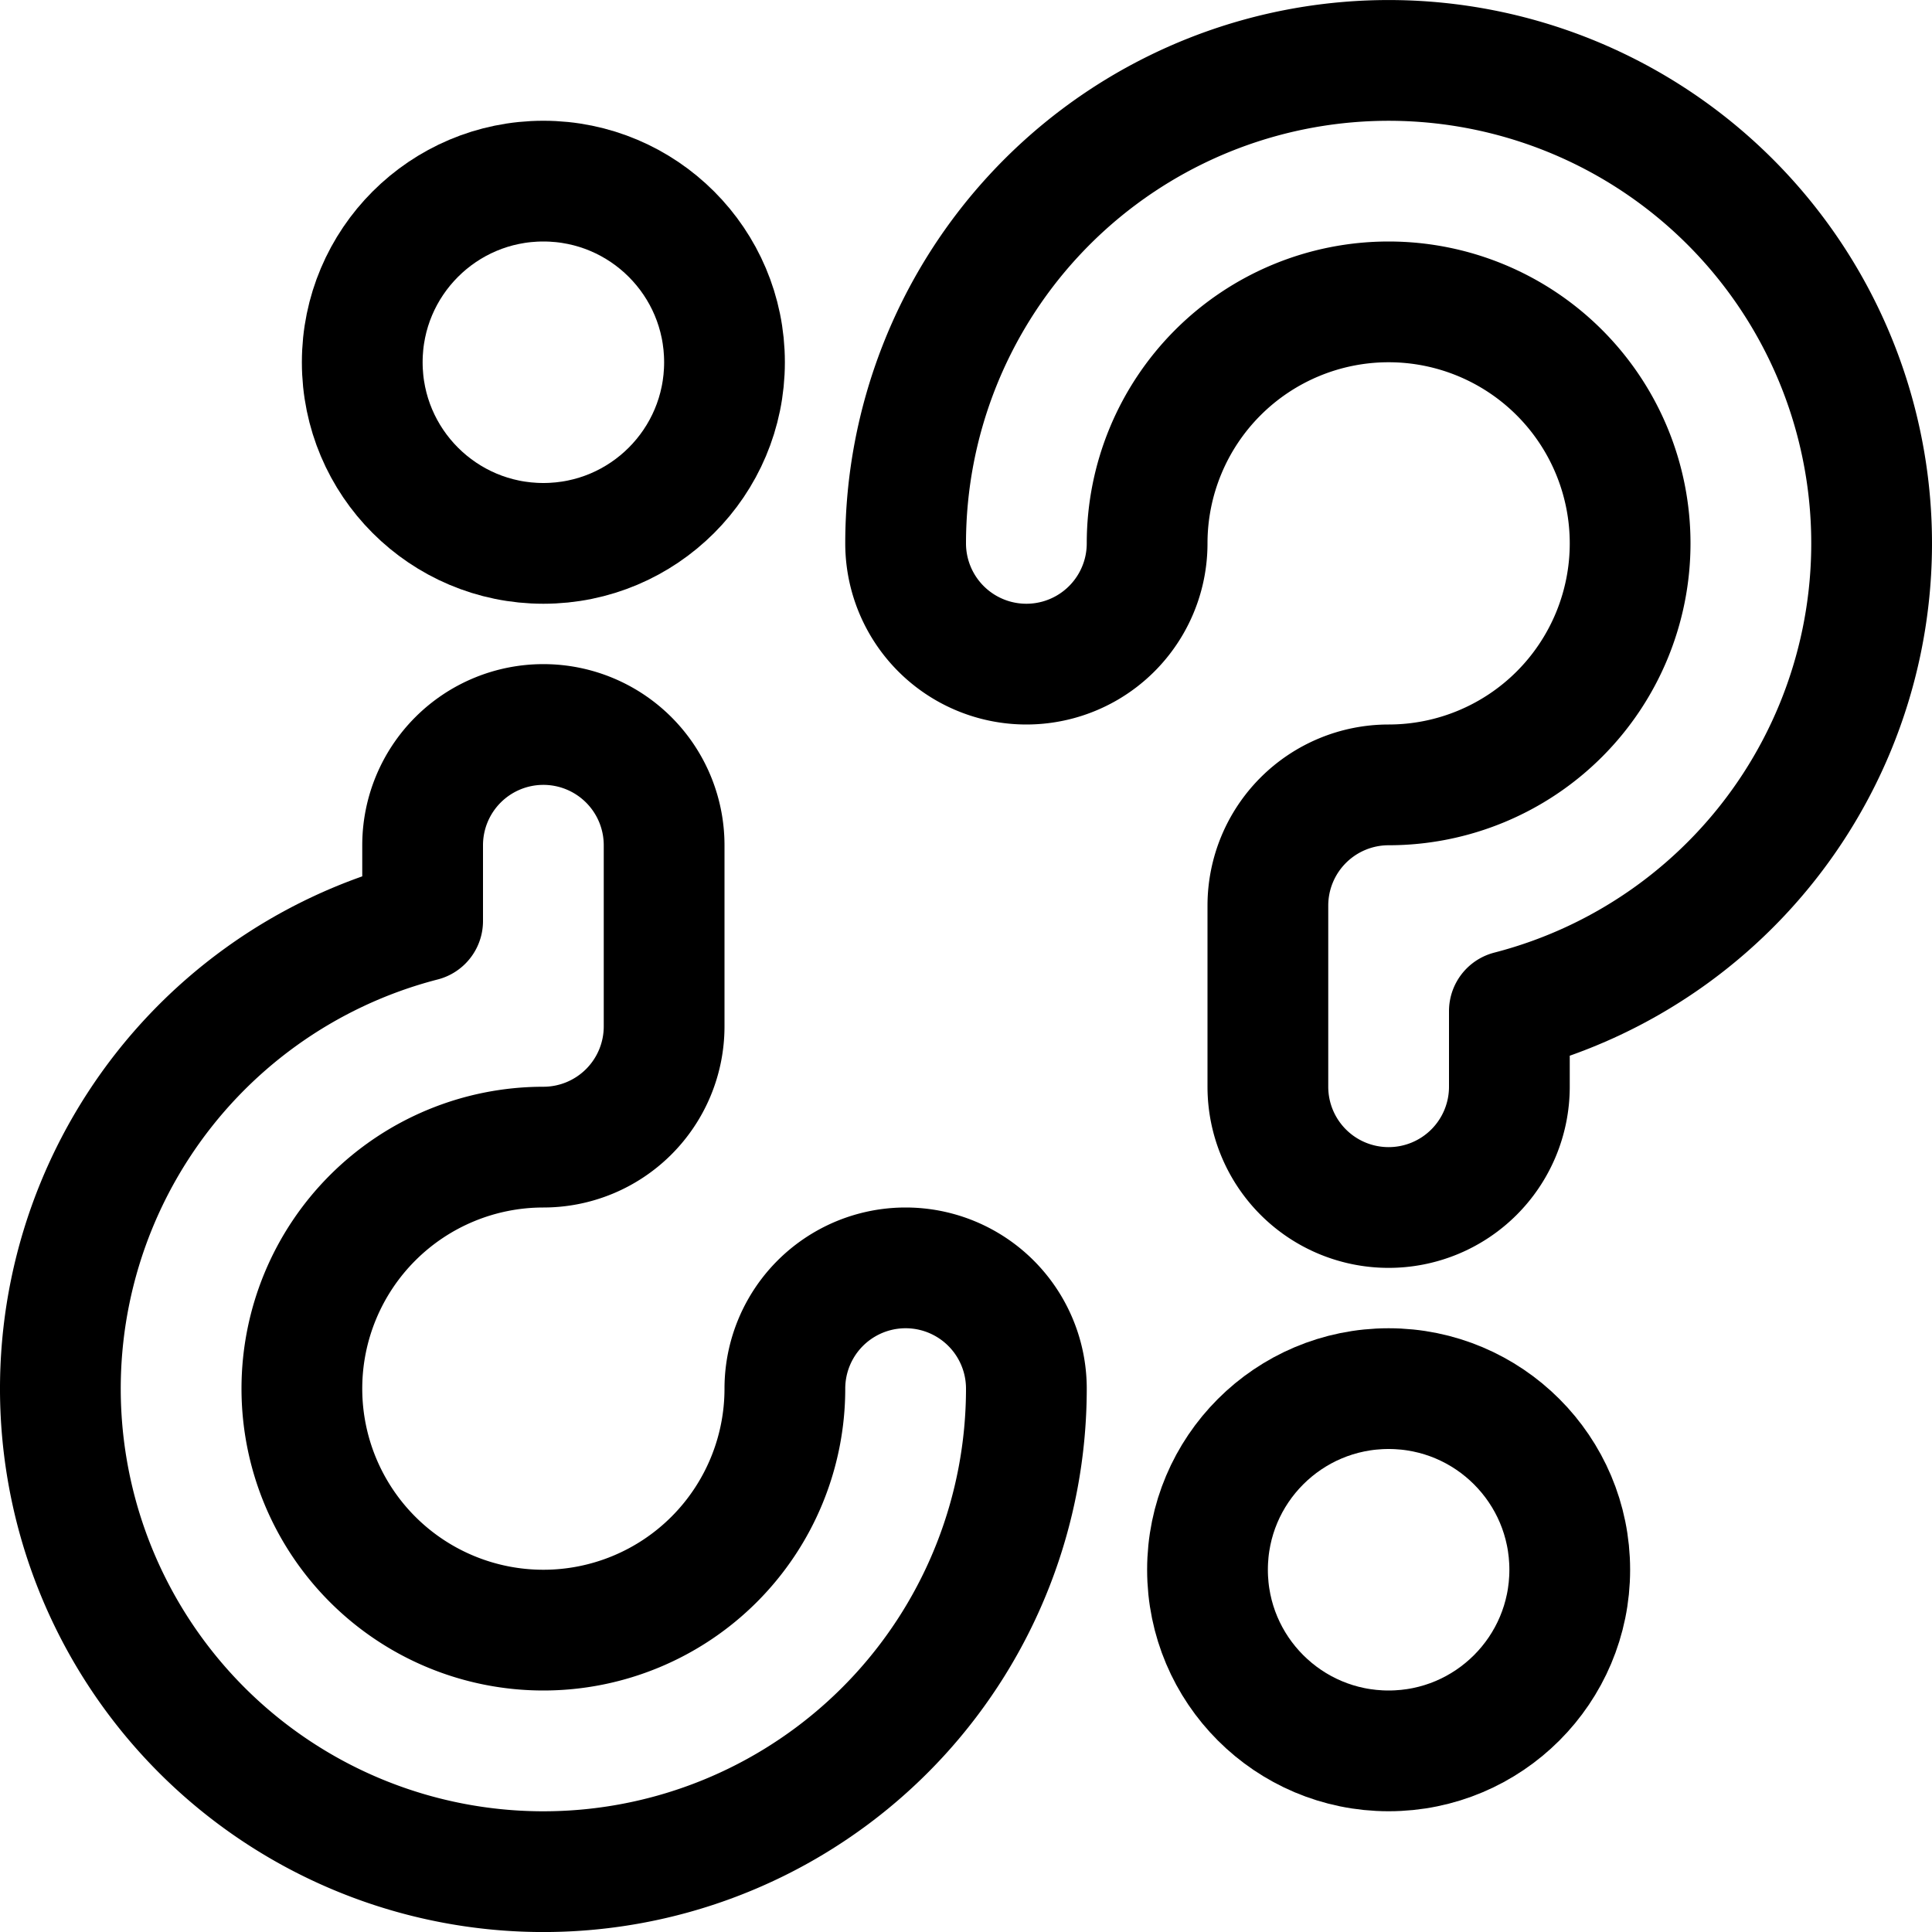
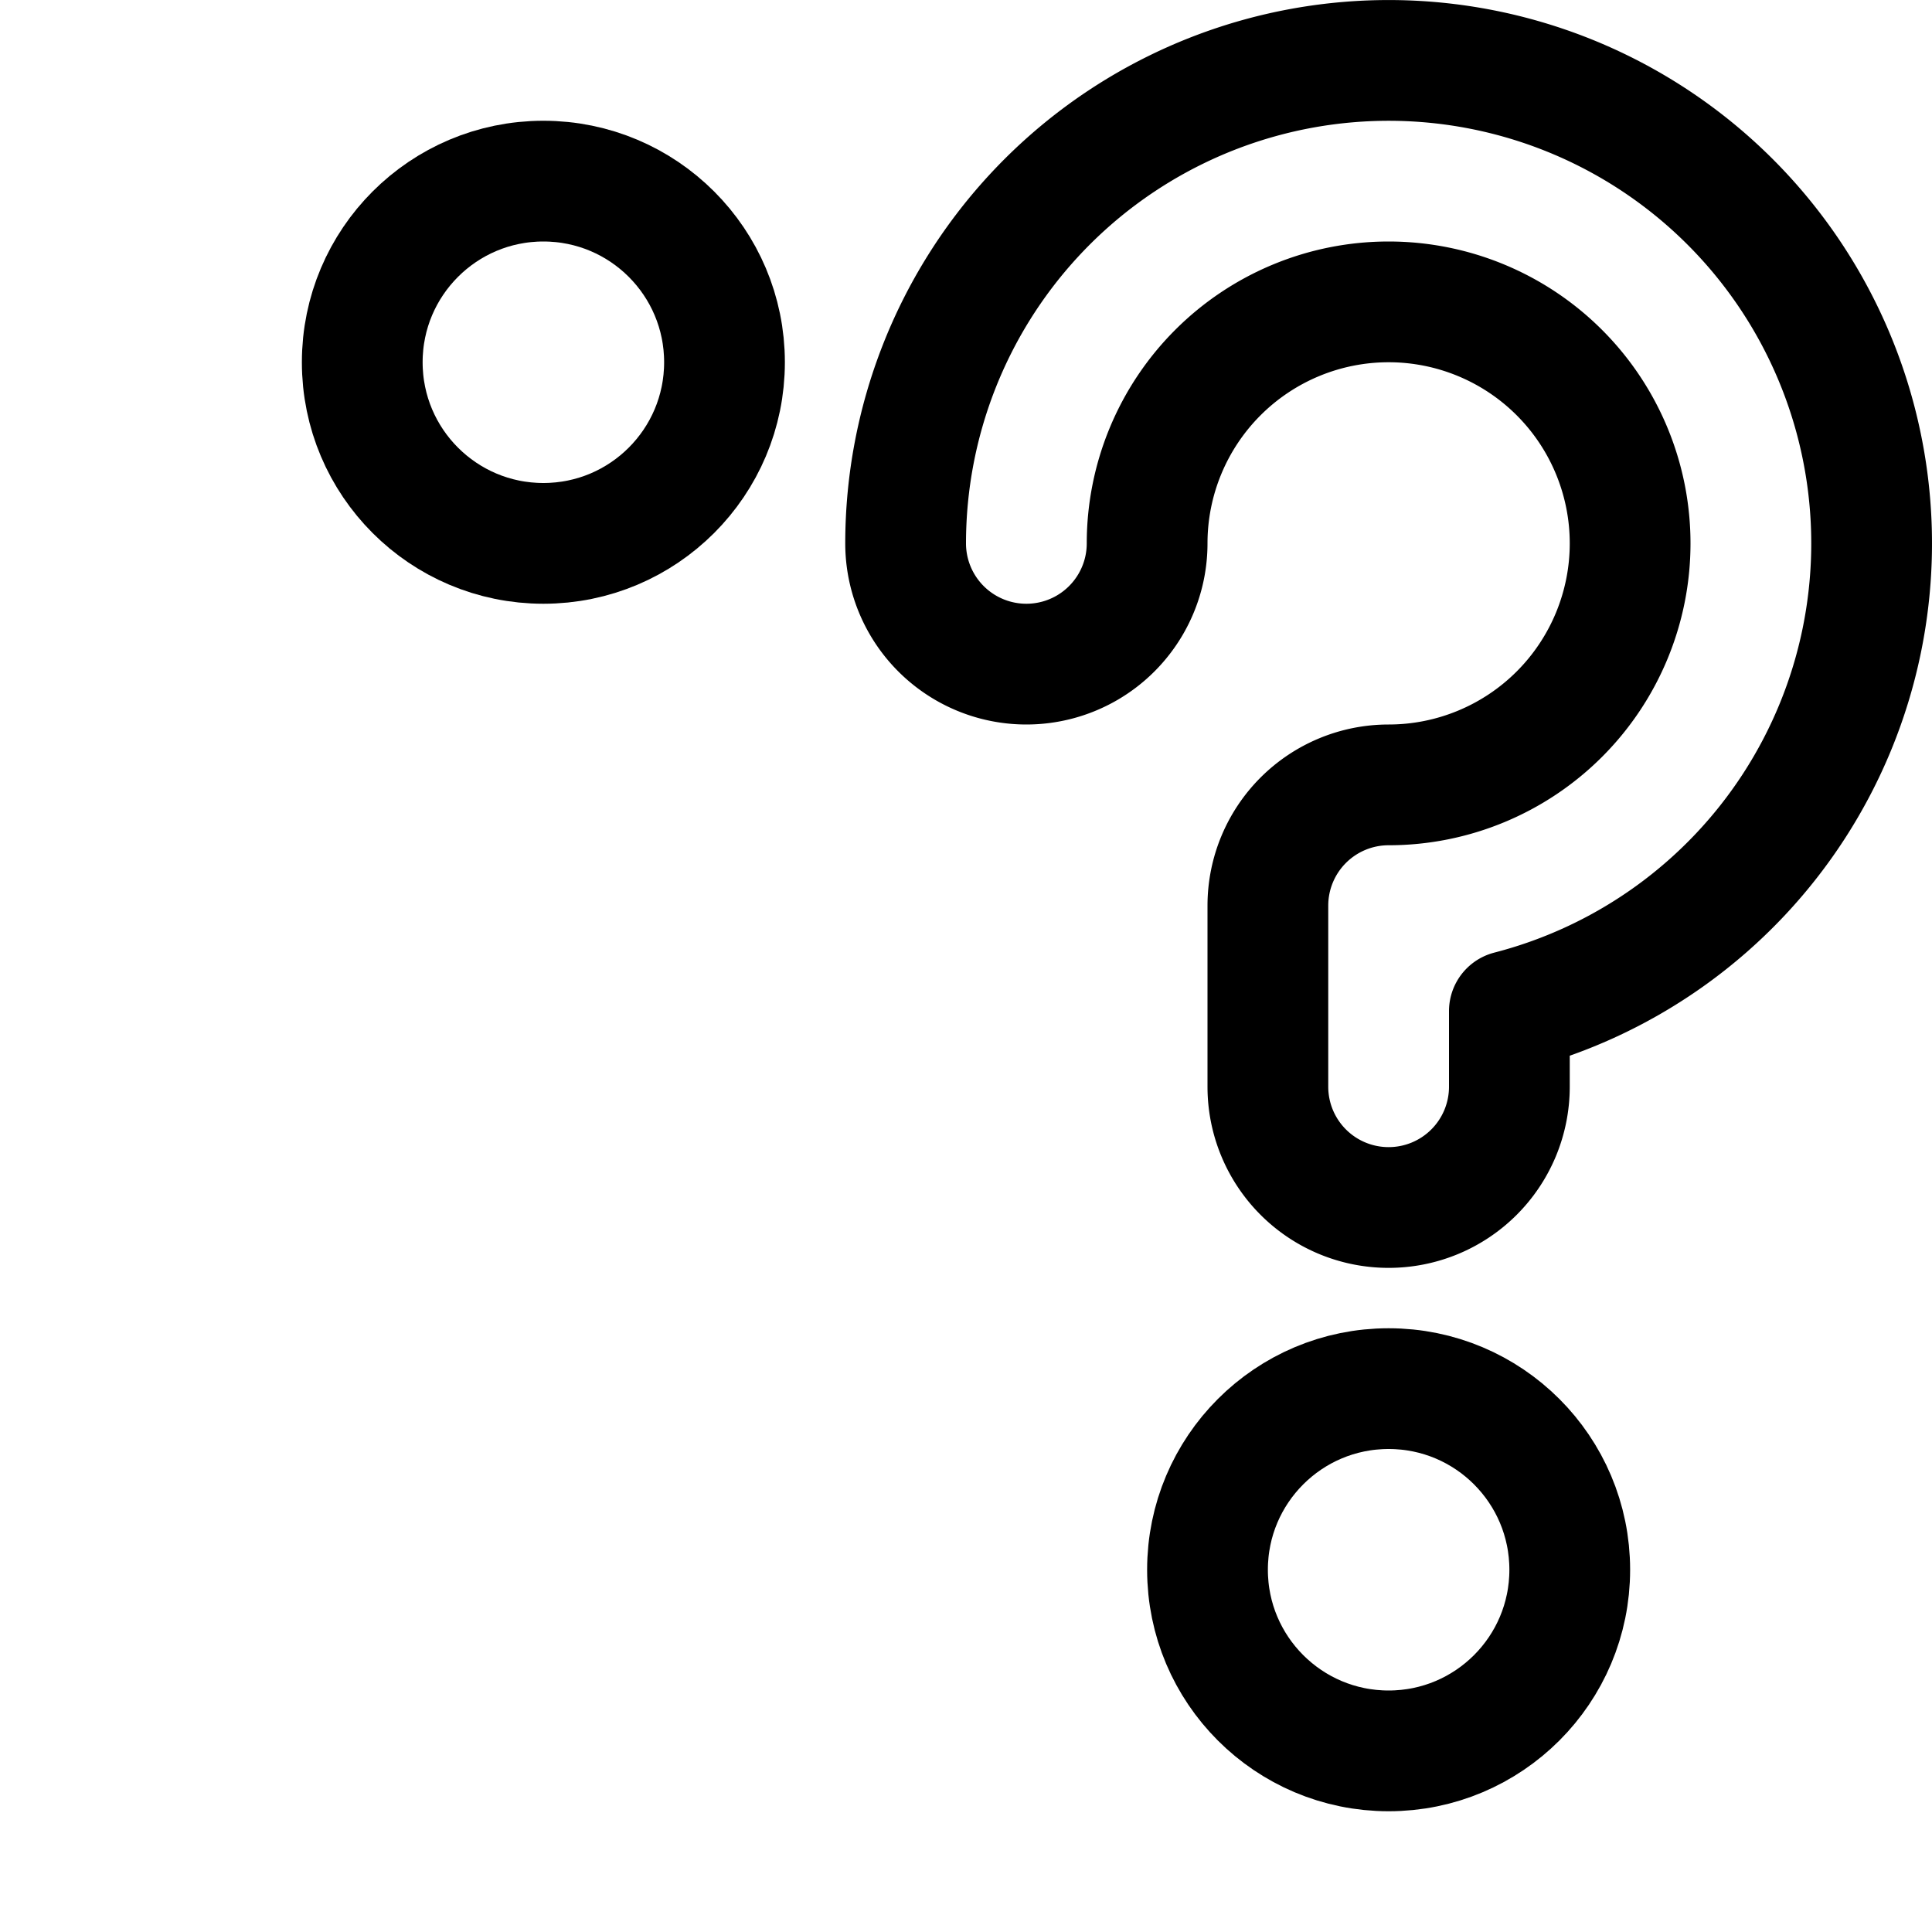
<svg xmlns="http://www.w3.org/2000/svg" viewBox="0 0 24 24">
  <defs>
    <style>.a{fill:none;stroke:currentColor;stroke-linecap:round;stroke-linejoin:round;stroke-width:1.5px;}</style>
  </defs>
  <title>information-desk-question-help</title>
  <path class="a" d="M17.25,15a1.5,1.5,0,0,1-1.5-1.5V11.25a1.5,1.5,0,0,1,1.5-1.5,3,3,0,1,0-3-3,1.5,1.5,0,0,1-3,0,6,6,0,1,1,7.5,5.81v.94A1.5,1.5,0,0,1,17.25,15Z" />
  <circle class="a" cx="17.25" cy="19.5" r="2.25" />
-   <path class="a" d="M6.75,9a1.5,1.5,0,0,1,1.5,1.5v2.25a1.5,1.5,0,0,1-1.5,1.5,3,3,0,1,0,3,3,1.5,1.5,0,0,1,3,0,6,6,0,1,1-7.5-5.809V10.5A1.5,1.5,0,0,1,6.75,9Z" />
  <circle class="a" cx="6.75" cy="4.5" r="2.25" />
</svg>